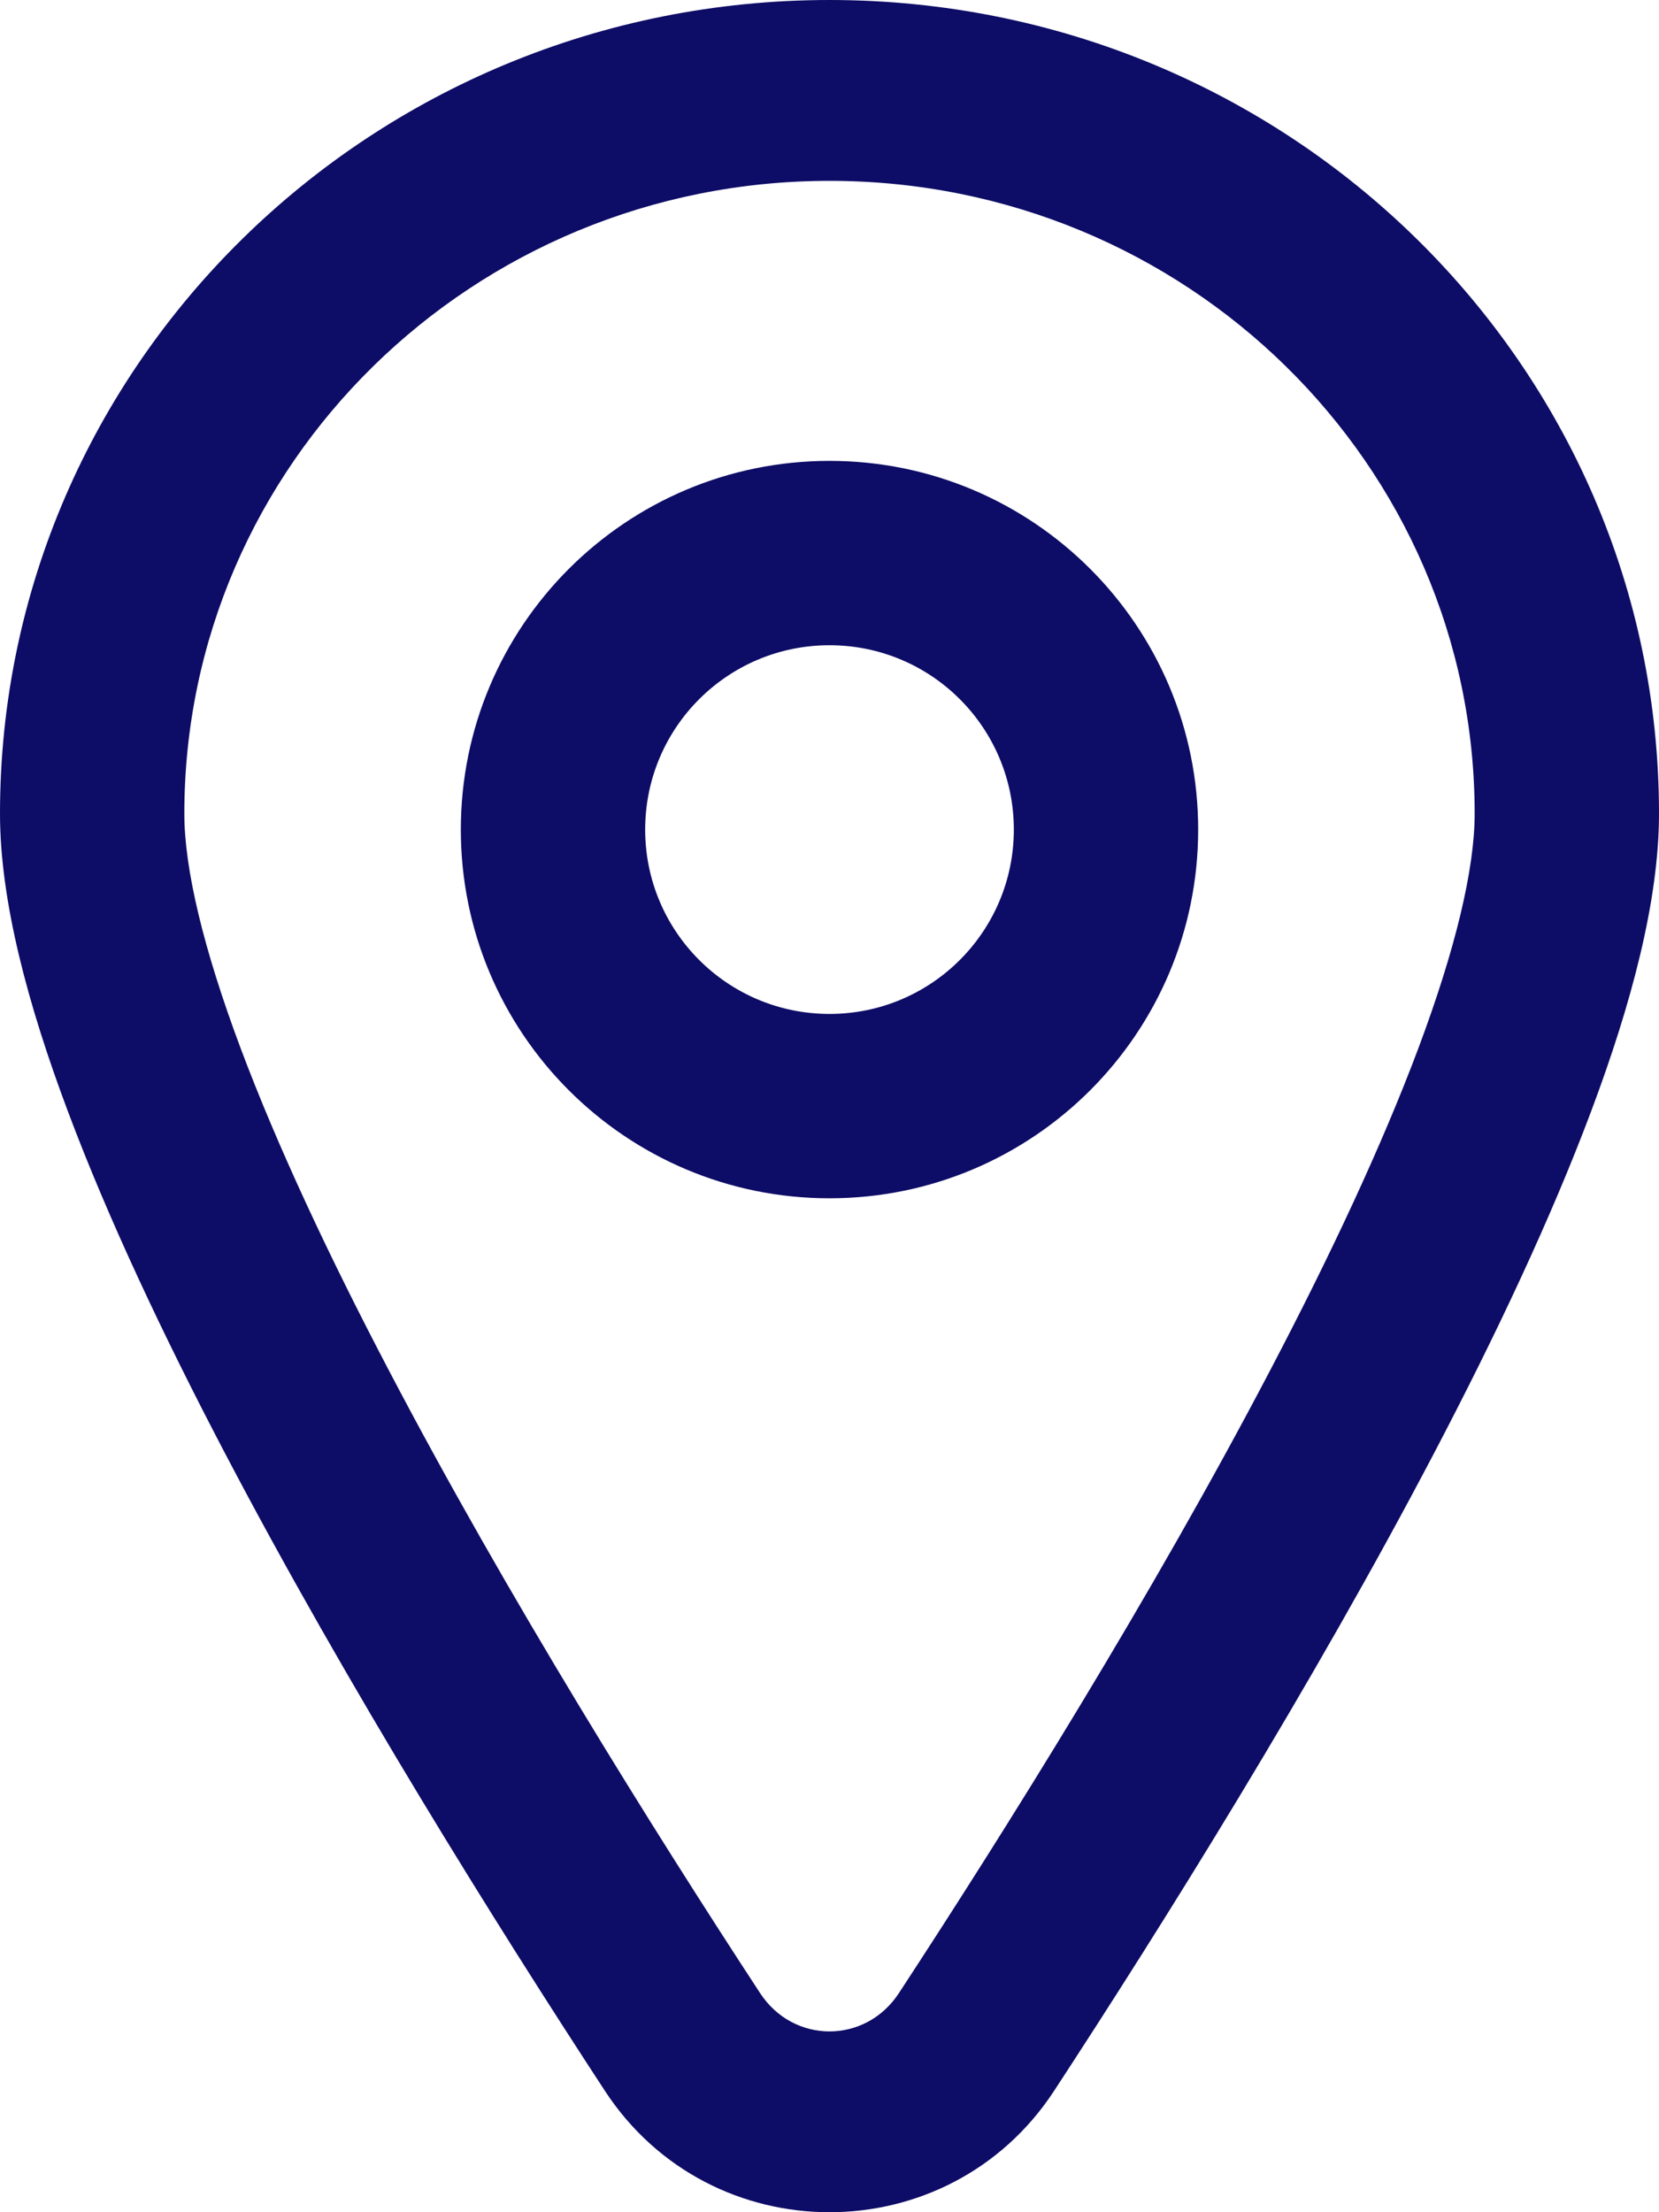
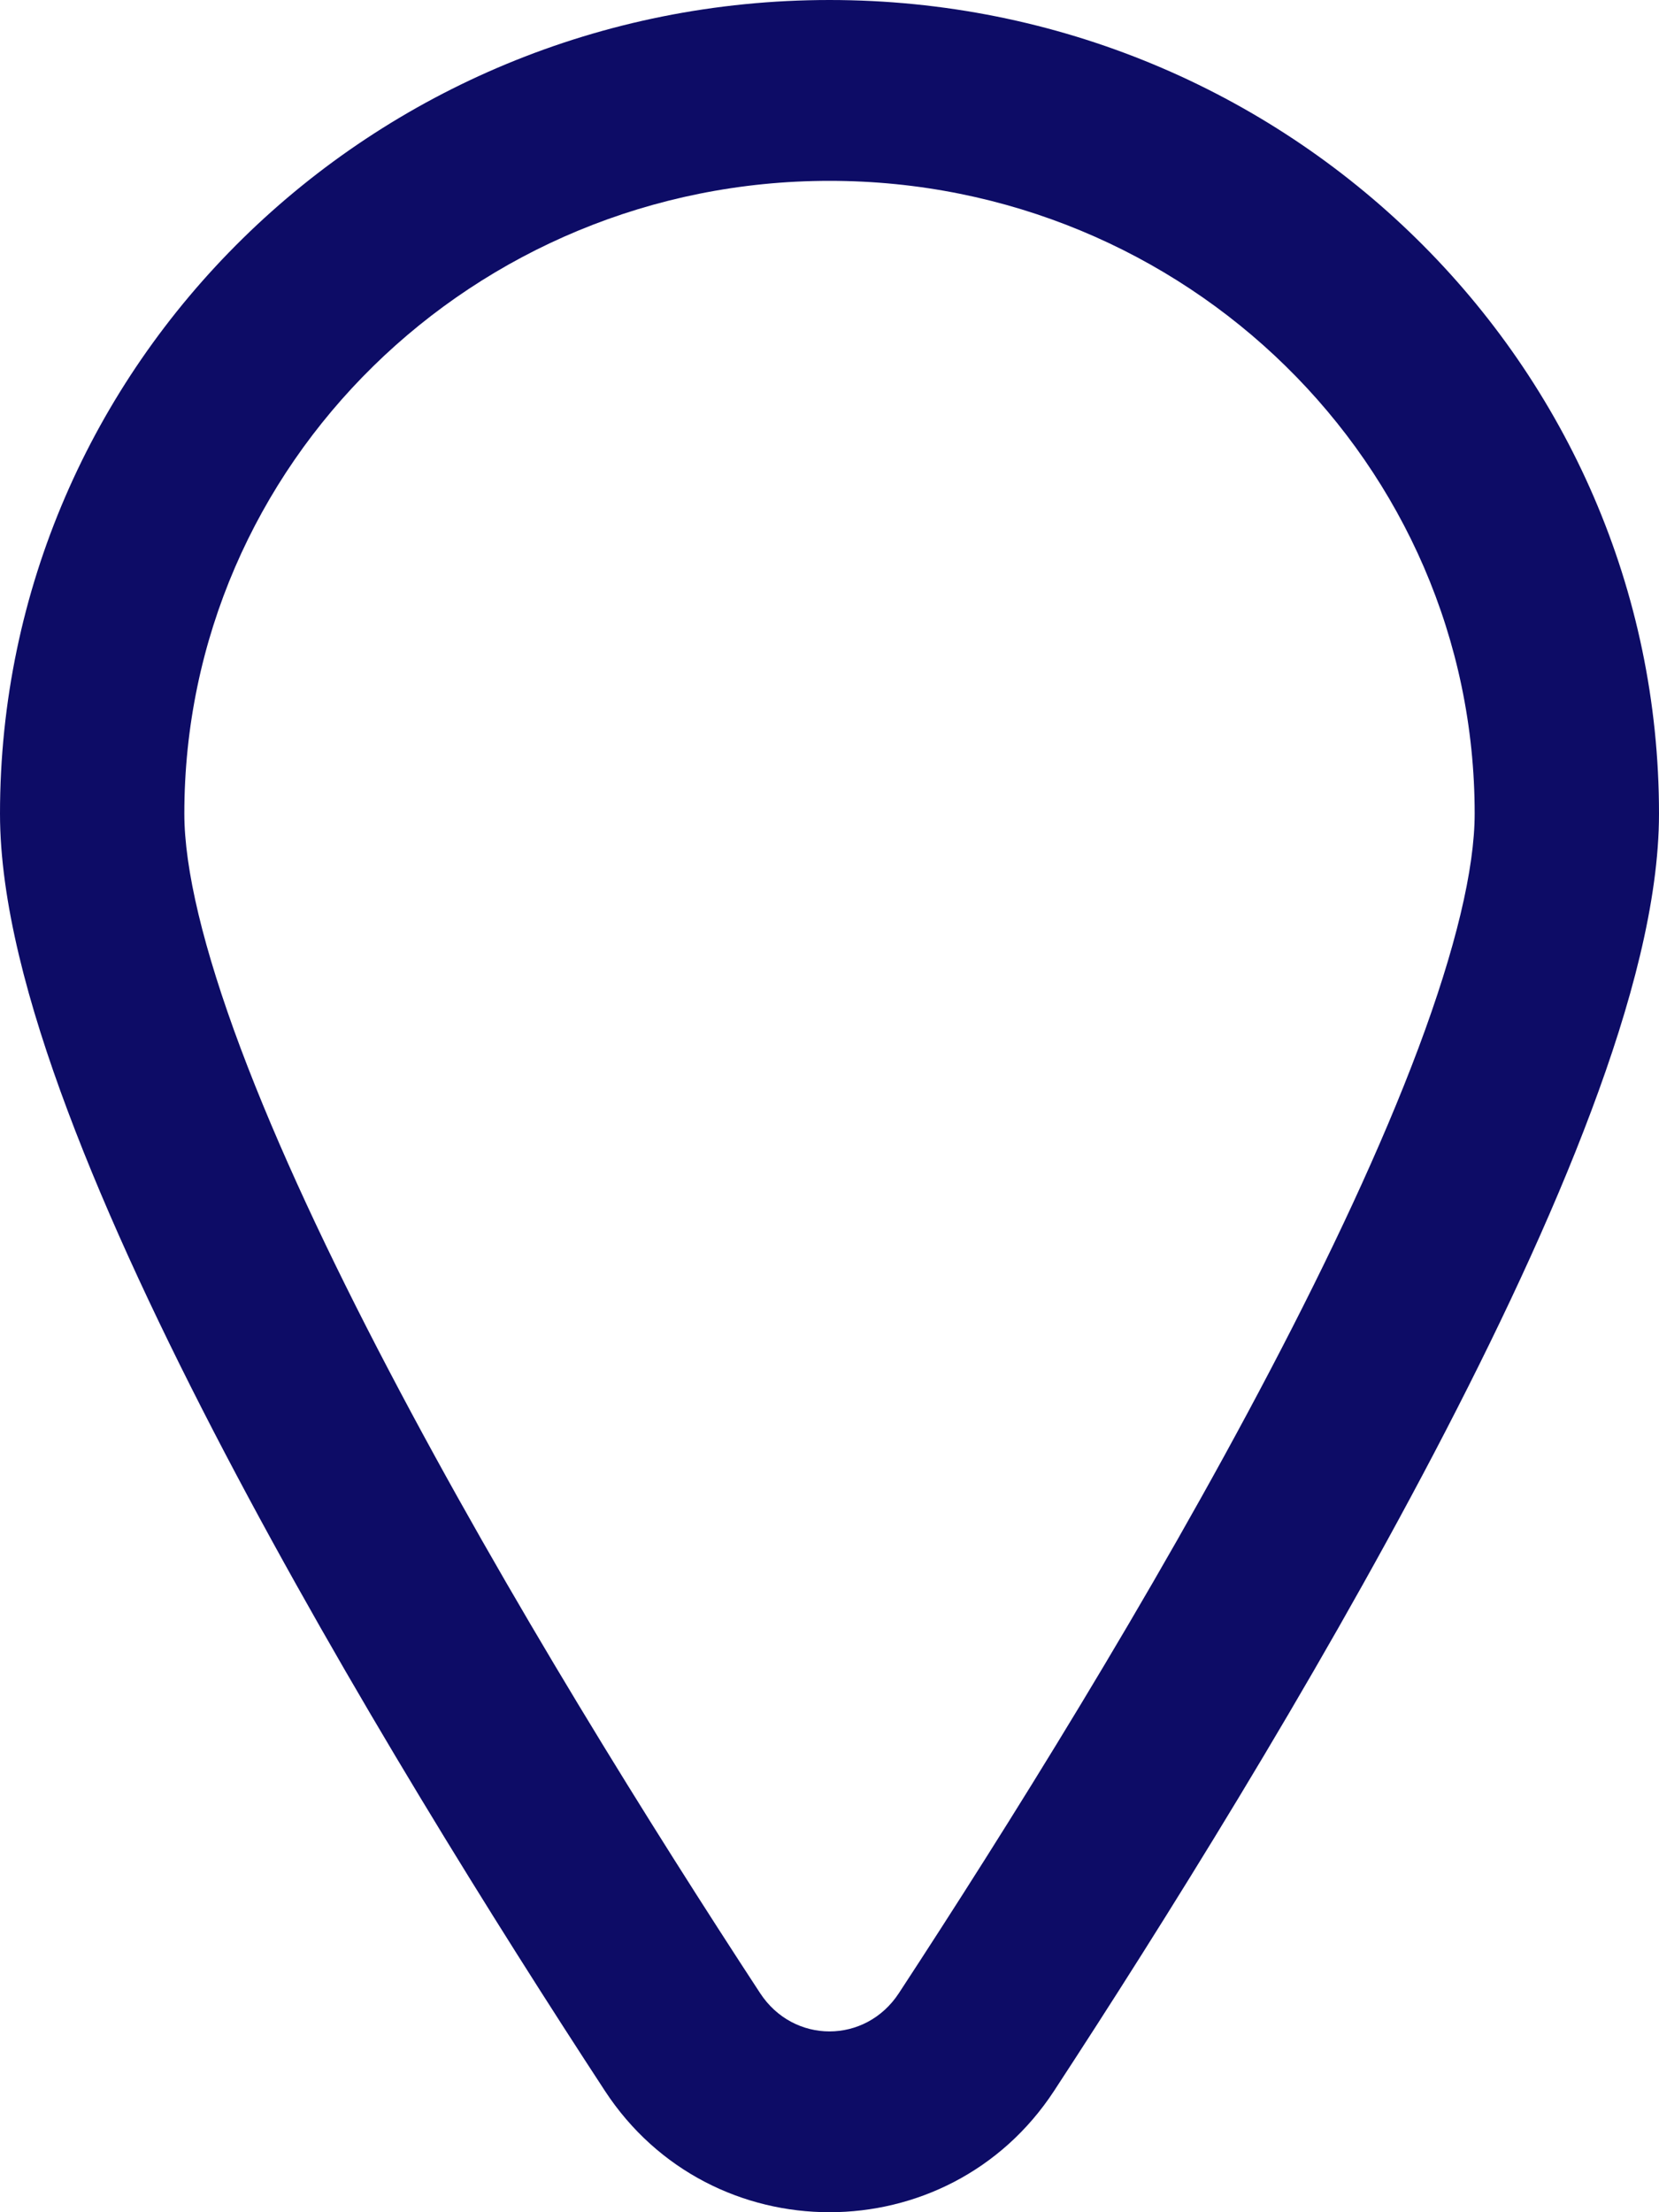
<svg xmlns="http://www.w3.org/2000/svg" width="18" height="24" viewBox="0 0 18 24" fill="none">
  <path fill-rule="evenodd" clip-rule="evenodd" d="M9 1.962C5.134 1.962 2 5.035 2 8.827C2 9.424 2.205 10.289 2.611 11.373C3.01 12.437 3.572 13.633 4.217 14.863C5.505 17.322 7.087 19.851 8.247 21.623C8.609 22.177 9.391 22.177 9.753 21.623C10.913 19.851 12.495 17.322 13.783 14.863C14.428 13.633 14.99 12.437 15.389 11.373C15.795 10.289 16 9.424 16 8.827C16 5.035 12.866 1.962 9 1.962ZM0 8.827C0 3.952 4.029 0 9 0C13.971 0 18 3.952 18 8.827C18 9.776 17.696 10.904 17.266 12.05C16.829 13.217 16.227 14.491 15.562 15.76C14.231 18.299 12.611 20.888 11.437 22.683C10.288 24.439 7.712 24.439 6.563 22.683C5.389 20.888 3.769 18.299 2.438 15.76C1.773 14.491 1.171 13.217 0.734 12.05C0.304 10.904 0 9.776 0 8.827Z" fill="#0D0C66" />
-   <path fill-rule="evenodd" clip-rule="evenodd" d="M9 7C7.895 7 7 7.895 7 9C7 10.105 7.895 11 9 11C10.105 11 11 10.105 11 9C11 7.895 10.105 7 9 7ZM5 9C5 6.791 6.791 5 9 5C11.209 5 13 6.791 13 9C13 11.209 11.209 13 9 13C6.791 13 5 11.209 5 9Z" fill="#0D0C66" />
</svg>